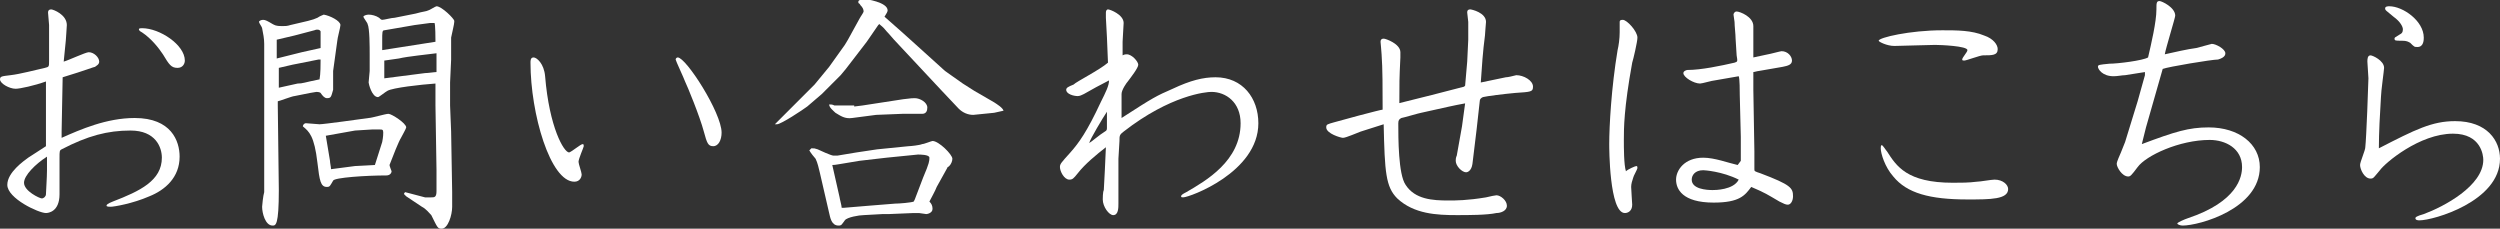
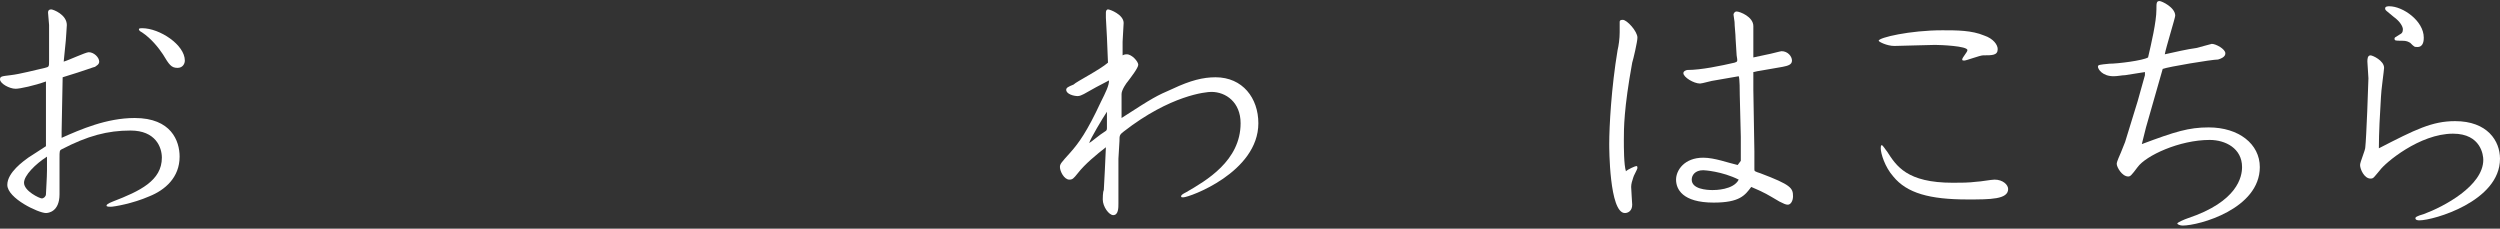
<svg xmlns="http://www.w3.org/2000/svg" version="1.1" id="レイヤー_1" x="0px" y="0px" viewBox="0 0 239.4 21.9" style="enable-background:new 0 0 239.4 21.9;" xml:space="preserve">
  <rect x="0" y="0" width="239.4" height="21.9" fill="#333333" stroke="none" />
  <style type="text/css">
	.st0{fill:#FFFFFF;}
</style>
  <title>svg</title>
  <g>
    <path class="st0" d="M5.9,12.6l0,0.6c1.8-0.8,4.3-1.9,7-1.9c3.5,0,4.3,2.2,4.3,3.7c0,2-1.4,3.2-2.9,3.8c-1.6,0.7-3.4,1-3.7,1   c-0.1,0-0.4,0-0.4-0.1c0-0.1,0.1-0.2,0.6-0.4c2.6-1,4.7-2,4.7-4.2c0-1-0.6-2.6-3-2.6c-2.2,0-4.1,0.5-6.6,1.8   c-0.2,0.1-0.2,0.2-0.2,0.8l0,3.5c0,1.7-1.1,1.8-1.3,1.8c-0.7,0-3.7-1.4-3.7-2.7c0-1.2,1.6-2.3,2-2.6c0.3-0.2,1.4-0.9,1.7-1.1l0-0.1   l0-6.1C3.3,8.2,1.9,8.5,1.5,8.5C0.9,8.5,0,8,0,7.6c0-0.3,0.2-0.3,1-0.4c0.9-0.1,2.4-0.5,3.3-0.7c0.4-0.1,0.4-0.1,0.4-0.7   c0-1.5,0-2.7,0-3.4c0-0.1-0.1-1.1-0.1-1.2c0-0.2,0.1-0.3,0.3-0.3c0.2,0,1.5,0.5,1.5,1.5c0,0.2-0.1,1.4-0.1,1.5L6.1,5.9   C6.5,5.8,8.2,5,8.5,5c0.5,0,1,0.5,1,0.9c0,0.3-0.3,0.4-0.4,0.5C9,6.4,8.3,6.7,6,7.4L5.9,12.6z M2.3,17.5C2.3,18.3,3.8,19,4,19   c0.2,0,0.4-0.2,0.4-0.4c0-0.2,0.1-1.6,0.1-2.3c0-0.6,0-0.9,0-1.3C3.4,15.7,2.3,16.8,2.3,17.5z M13.6,2.7c1.7,0,4.1,1.6,4.1,3.1   c0,0.3-0.2,0.7-0.7,0.7c-0.6,0-0.8-0.3-1.4-1.3c-0.4-0.6-1.1-1.5-2-2.1c-0.2-0.1-0.3-0.2-0.3-0.3C13.3,2.7,13.5,2.7,13.6,2.7z" />
-     <path class="st0" d="M31.9,6.8c0,0.3,0,0.9,0,1.2c0,0.1,0,0.5,0,0.6c-0.2,0.7-0.2,0.8-0.6,0.8c-0.2,0-0.4-0.2-0.6-0.5   c-0.1-0.1-0.4-0.1-0.4-0.1c-0.1,0-0.5,0.1-0.6,0.1l-1.5,0.3c-0.2,0-1.5,0.5-1.6,0.5c0,0.1,0,0.2,0,0.4l0.1,8.1   c0,3.4-0.3,3.4-0.6,3.4c-0.7,0-1-1.2-1-1.8c0-0.1,0.1-1.1,0.2-1.4l0-2.2l0-6.9l0-5.1c0-0.5-0.1-1-0.2-1.5c0-0.1-0.3-0.5-0.3-0.6   c0-0.1,0.2-0.2,0.4-0.2c0.2,0,0.4,0.1,0.9,0.4c0.2,0.1,0.3,0.2,0.9,0.2c0.3,0,0.5,0,0.8-0.1l1.7-0.4c0.4-0.1,0.7-0.2,0.9-0.3   c0.3-0.2,0.4-0.2,0.6-0.3c0.6,0.1,1.6,0.6,1.6,1c0,0.2-0.3,1.3-0.3,1.5L31.9,6.8z M28.5,8C29,8,29.1,7.9,30.6,7.6   c0.1-0.5,0.1-1.5,0.1-1.9l-0.2,0l-2,0.4c-0.6,0.1-1.3,0.3-1.8,0.4c0,0.9,0,1,0,1.9L28.5,8z M28.9,5l1.8-0.4c0-0.2,0-0.2,0-0.4   c0-0.1,0-1,0-1.2c-0.1-0.2-0.4-0.2-0.6-0.1l-1.9,0.5c-0.4,0.1-1.3,0.3-1.7,0.4v1.8L28.9,5z M29.3,11.8c0.2,0,1.1,0.1,1.3,0.1   c0.4,0,4-0.5,4.7-0.6c0.3,0,1.6-0.4,1.9-0.4c0.3,0,1.7,0.9,1.7,1.3c0,0.1-0.4,0.8-0.5,1c-0.2,0.3-0.8,1.8-1.1,2.6   c0,0.1,0.2,0.6,0.2,0.6c0,0.1-0.1,0.4-0.5,0.4c-1.9,0-5,0.2-5.1,0.5c-0.3,0.5-0.3,0.6-0.6,0.6c-0.6,0-0.7-0.6-0.9-2.3   c-0.3-2.6-0.8-3-1.4-3.5C29,12,29.1,11.8,29.3,11.8z M31.3,13.6l0.3,1.8c0,0.2,0.1,0.6,0.1,0.8l2.3-0.3c0.3,0,1.7-0.1,1.9-0.1   l0.7-2.2c0.1-0.5,0.1-0.8,0.1-0.9c0-0.3-0.1-0.3-0.3-0.3c-0.1,0-0.7,0-0.8,0L34,12.5L31.2,13L31.3,13.6z M43.1,7.9v2.2l0.1,2.5   l0.1,5.8c0,0.2,0,1.2,0,1.4c0,0.8-0.4,2.1-1,2.1c-0.4,0-0.4-0.1-1-1.3c-0.2-0.2-0.5-0.6-0.9-0.8l-1.5-1l-0.2-0.2l0-0.1l0.1-0.1   l1.9,0.5c0.1,0,0.4,0,0.6,0c0.3,0,0.5,0,0.5-0.6l0-2l-0.1-6.2c0-0.3,0-1.9,0-2.1c-1.4,0.1-4.1,0.4-4.6,0.7   c-0.2,0.1-0.8,0.6-0.9,0.6c-0.6,0-0.9-1.3-0.9-1.4c0-0.2,0.1-0.9,0.1-1.1V5.2c0-0.7,0-2.5-0.2-2.9c0-0.1-0.4-0.6-0.4-0.7   s0.3-0.2,0.5-0.2c0.3,0,0.7,0.1,1,0.3c0.1,0.1,0.2,0.2,0.3,0.2c0.2,0,0.9-0.2,1.2-0.2l2-0.4C40.5,1.1,40.8,1.1,41,1   c0.1,0,0.7-0.4,0.8-0.4c0.5,0,1.7,1.2,1.7,1.4v0.1c0,0.2-0.2,1-0.3,1.5l0,2.1L43.1,7.9z M41.7,4c0-0.1,0-1.8-0.1-1.8   c0,0-0.3,0-0.4,0l-1.5,0.2l-2.9,0.5c-0.2,0-0.2,0.2-0.2,1l0,0.9L41.7,4z M40.7,7c0.3,0,0.9-0.1,1.1-0.1l0-1.8   c-0.7,0.1-2.8,0.3-3.6,0.5l-1.4,0.2c0,0.2,0,1.6,0,1.7L40.7,7z" />
-     <path class="st0" d="M55.8,13.8c0.1,0,0.1,0.1,0.1,0.2c0,0.1-0.5,1.2-0.5,1.5c0,0.2,0.3,1,0.3,1.2c0,0.3-0.2,0.7-0.7,0.7   c-2.3,0-4.2-6.5-4.2-11.4c0-0.2,0-0.5,0.3-0.5c0.3,0,1,0.6,1.1,1.8c0.4,4.9,1.8,7.3,2.3,7.3C54.8,14.5,55.6,13.8,55.8,13.8z    M64.9,5.5c0.8,0,4.2,5.3,4.2,7.2c0,0.7-0.3,1.3-0.8,1.3c-0.5,0-0.6-0.3-0.9-1.4c-0.4-1.5-1.6-4.4-1.8-4.8c-0.1-0.3-0.9-2-0.9-2.1   C64.7,5.6,64.8,5.5,64.9,5.5z" />
-     <path class="st0" d="M74.4,11.7l1.5-1.5l0.5-0.5L78,8.1l1.4-1.7l1.5-2.1l0.3-0.5l1.1-2c0.1-0.2,0.4-0.6,0.4-0.7   c0-0.2-0.1-0.4-0.3-0.6c0,0-0.1-0.2-0.2-0.2l0-0.2c0.1-0.1,0.3-0.2,0.5-0.2c0.2,0,2.3,0.3,2.3,1.1c0,0.1-0.1,0.3-0.3,0.6l1.7,1.5   l1,0.9l3.1,2.8L92.2,8l1.1,0.7l1.9,1.1c0.3,0.2,0.8,0.5,0.9,0.8l-0.9,0.2l-2,0.2c-0.5,0-1-0.2-1.4-0.6l-1.7-1.8l-4.3-4.6   c-0.3-0.3-0.6-0.7-0.9-1c-0.4-0.5-0.5-0.5-0.7-0.7l-0.1,0.1L83,4l-2,2.6l-0.5,0.6L78.7,9l-1.4,1.2c-0.4,0.3-2.5,1.7-2.9,1.7   c0,0-0.1,0-0.2,0L74.4,11.7z M82,14.6l2-0.3L87,14c0.2,0,1.1-0.1,1.3-0.2c0.2,0,0.9-0.3,1-0.3c0.6,0,1.9,1.3,1.9,1.7   c0,0.2-0.1,0.5-0.3,0.7c-0.1,0.1-0.2,0.1-0.2,0.2l-1,1.8c-0.1,0.3-0.6,1.2-0.7,1.4c0.2,0.2,0.3,0.4,0.3,0.7c0,0.4-0.5,0.5-0.6,0.5   c-0.1,0-0.6-0.1-0.7-0.1c-0.3,0-0.4,0-0.5,0l-2.4,0.1c-0.1,0-0.2,0-0.3,0h-0.3l-1.8,0.1c-0.4,0-1.6,0.2-1.8,0.5   c-0.3,0.4-0.3,0.5-0.6,0.5c-0.7,0-0.8-0.8-0.9-1.2l-0.9-3.9c-0.1-0.4-0.2-0.9-0.4-1.3c-0.1-0.1-0.5-0.6-0.6-0.8   c0.1-0.1,0.2-0.2,0.2-0.2c0.3,0,0.3,0,0.6,0.1c0.2,0.1,1.3,0.6,1.5,0.6c0.1,0,0.3,0,0.4,0L82,14.6z M81.8,10.2l0.8-0.1l3.9-0.6   c0.8-0.1,0.9-0.1,1.1-0.1c0.5,0,1.2,0.4,1.2,0.9c0,0.3-0.1,0.6-0.5,0.6l-1.9,0L83.9,11l-2.3,0.3c-0.7,0.1-1.1-0.2-1.6-0.5   c-0.2-0.2-0.6-0.5-0.6-0.8c0.2,0,0.3,0,0.5,0.1H81.8z M80.4,18.9c0,0.1,0.2,0.8,0.2,1h0.2l2.4-0.2l2.5-0.2c0.4,0,1.6-0.1,1.8-0.2   l0.1-0.2l0.8-2.1c0.6-1.4,0.6-1.6,0.6-1.9c0-0.3-0.9-0.3-1.1-0.3l-3,0.3l-2.6,0.3l-1.8,0.3c-0.6,0.1-0.6,0.1-0.8,0.1L80.4,18.9z" />
    <path class="st0" d="M106.1,6c-0.1-2.5-0.1-2.6-0.2-4.3c0-0.1,0-0.5,0-0.5c0-0.2,0.1-0.3,0.2-0.3c0.2,0,1.5,0.5,1.5,1.3   c0,0.3-0.1,1.5-0.1,1.8c0,0.2,0,1,0,1.3c0.2-0.1,0.3-0.1,0.4-0.1c0.5,0,1.1,0.7,1.1,1c0,0.3-0.7,1.2-1,1.6   c-0.1,0.1-0.6,0.8-0.6,1.2v0.2l0,2.1l0,0c3.1-2,3.3-2.1,4.9-2.8c1.7-0.8,2.9-1.1,4.1-1.1c2.6,0,4.1,2,4.1,4.4   c0,4.7-6.6,7.1-7.2,7.1c-0.1,0-0.2,0-0.2-0.1c0-0.1,0.1-0.2,0.5-0.4c1.9-1.1,5.2-3,5.2-6.6c0-2-1.4-3-2.8-3c-0.5,0-3.9,0.3-8.4,3.8   c-0.4,0.3-0.4,0.4-0.4,0.9l-0.1,1.7l0,2.5l0,1.8c0,0.4,0,1.1-0.5,1.1c-0.4,0-1-0.8-1-1.5c0-0.1,0-0.7,0.1-0.9l0.1-1.9l0.1-2.2l0,0   c-0.9,0.7-2,1.6-2.7,2.5c-0.4,0.5-0.5,0.6-0.8,0.6c-0.5,0-0.9-0.8-0.9-1.2c0-0.3,0.1-0.4,1-1.4c0.8-0.9,1.6-2,2.9-4.8   c0.5-1,0.8-1.6,0.8-2.1c-0.8,0.4-1.7,0.9-2.4,1.3c-0.2,0.1-0.4,0.2-0.6,0.2c-0.4,0-1.1-0.2-1.1-0.6c0-0.2,0.2-0.3,0.7-0.5   C103.1,7.8,105.3,6.7,106.1,6L106.1,6z M105.8,12.6c0.2-0.1,0.2-0.2,0.2-0.4c0-0.2,0-1.3,0-1.5c-0.4,0.6-1.6,2.6-1.7,3   C104.5,13.6,105.3,12.9,105.8,12.6z" />
-     <path class="st0" d="M133.9,9.9l3.2-0.8l3.1-0.8l0.1-0.1l0.2-2.3l0.1-2.1c0-0.2,0-1.3,0-1.7c0-0.1-0.1-0.8-0.1-0.9   c0-0.1,0-0.3,0.3-0.3c0.1,0,1.5,0.3,1.5,1.2c0,0.1-0.1,1.1-0.1,1.3c-0.2,1.5-0.3,3-0.4,4.5l2.4-0.5c0.2,0,0.6-0.1,1-0.2   c0.7,0,1.6,0.5,1.6,1.1c0,0.5-0.2,0.5-1.7,0.6c-1.1,0.1-2.7,0.3-3.1,0.4c-0.2,0.1-0.3,0.2-0.3,0.4l-0.3,2.7l-0.4,3.3   c-0.1,0.7-0.5,0.8-0.6,0.8c-0.4,0-1-0.6-1-1.1c0-0.1,0-0.3,0.1-0.5l0.5-2.8l0.3-2.2l0,0c-0.6,0.1-1,0.2-1.5,0.3l-2.7,0.6   c-0.1,0-1.8,0.5-1.9,0.5c-0.2,0.1-0.3,0.2-0.3,0.5c0,1.4,0,4.9,0.7,5.9c0.9,1.4,2.6,1.5,4.1,1.5c0.7,0,1.8,0,3.6-0.3   c0.4-0.1,0.9-0.2,1-0.2c0.4,0,1,0.5,1,1c0,0.5-0.6,0.7-1,0.7c-0.9,0.2-2.7,0.2-3.8,0.2c-1.9,0-4.1-0.1-5.7-1.6   c-1.1-1.1-1.2-2.5-1.3-7.1l-2.2,0.7c-0.3,0.1-1.4,0.6-1.7,0.6c-0.2,0-1.6-0.4-1.6-1c0-0.3,0.1-0.3,0.8-0.5c0.3-0.1,4.4-1.2,4.6-1.2   c0-1.9,0-4-0.1-5.3c0-0.2-0.1-1.1-0.1-1.2c0-0.2,0.1-0.3,0.3-0.3c0.2,0,1.6,0.5,1.6,1.3c0,0.1,0,0.4,0,0.5   c-0.1,2.1-0.1,2.3-0.1,4.6L133.9,9.9z" />
    <path class="st0" d="M156.7,15.9c0.1,0,0.1,0.1,0.1,0.2c0,0.1-0.4,0.8-0.4,0.9c-0.1,0.3-0.2,0.6-0.2,0.9c0,0.3,0.1,1.5,0.1,1.7   c0,0.6-0.4,0.8-0.7,0.8c-1.5,0-1.5-6.3-1.5-6.6c0-1.7,0.2-5.4,0.8-9c0.1-0.4,0.2-1.1,0.2-1.7c0-0.2,0-0.8,0-1   c0-0.2,0.2-0.2,0.3-0.2c0.4,0,1.4,1.1,1.4,1.7c0,0.4-0.4,2.1-0.5,2.4c-0.8,4.4-0.8,6.3-0.8,7.4c0,0.7,0,2.4,0.2,3   C155.9,16.2,156.6,15.9,156.7,15.9z M166.7,15.4v-2.3l-0.1-4c0-0.3,0-1.6-0.1-1.8l-2.3,0.4c-0.2,0-1.2,0.3-1.4,0.3   c-0.6,0-1.6-0.6-1.6-1c0-0.2,0.3-0.3,0.4-0.3c1.3,0,3.2-0.4,4.5-0.7c0.3-0.1,0.3-0.1,0.2-0.7l-0.1-1.6c0-0.4-0.1-1.2-0.1-1.6   c0-0.1-0.1-0.6-0.1-0.7c0-0.1,0.1-0.3,0.3-0.3c0.3,0,1.6,0.5,1.6,1.4c0,0.1,0,0.8,0,0.9l0,1.6c0,0.2,0,0.3,0,0.5l1.4-0.3   c0.1,0,1.2-0.3,1.3-0.3c0.6,0,1,0.5,1,0.9c0,0.4-0.4,0.5-0.9,0.6l-2.3,0.4c-0.1,0-0.4,0.1-0.5,0.1c0,0.1,0,0.2,0,0.3   c0,0.2,0,1.2,0,1.4l0.1,5.9c0,1,0,1.1,0,1.7c0,0.2,0,0.2,0.6,0.4c2.9,1.1,3.1,1.4,3.1,2.2c0,0.4-0.2,0.8-0.5,0.8   c-0.2,0-0.4-0.1-0.8-0.3c-1.2-0.7-1.3-0.8-2.7-1.4c-0.6,0.8-1.1,1.5-3.6,1.5c-3,0-3.6-1.3-3.6-2.2c0-0.9,0.8-2.1,2.6-2.1   c1.1,0,2.4,0.5,3.3,0.7L166.7,15.4z M163.1,16.3c-0.8,0-1.1,0.5-1.1,0.9c0,0.9,1.4,1,2,1c0.2,0,2,0,2.5-1   C164.9,16.4,163.2,16.3,163.1,16.3z" />
    <path class="st0" d="M179.9,3.9c0-0.3,3-1,6.1-1c1.4,0,2.8,0,4,0.5c0.9,0.3,1.3,0.9,1.3,1.3c0,0.6-0.5,0.6-1.4,0.6   c-0.3,0-1.6,0.5-1.8,0.5c-0.1,0-0.2,0-0.2-0.1c0-0.2,0.5-0.7,0.5-0.9c0-0.4-2.6-0.5-3.1-0.5c-0.6,0-3.4,0.1-3.9,0.1   C180.7,4.4,179.9,4,179.9,3.9z M180.2,13.9c0.1,0,0.4,0.5,0.5,0.6c0.9,1.4,1.9,3,6.3,3c0.8,0,1.5,0,2.3-0.1c0.3,0,1.4-0.2,1.7-0.2   c0.8,0,1.3,0.5,1.3,0.9c0,1-1.7,1-3.9,1c-3.6,0-5.8-0.6-7.1-2.2c-0.8-0.9-1.2-2.2-1.2-2.7C180.1,14.1,180.1,13.9,180.2,13.9z" />
    <path class="st0" d="M207.1,6.6l-1.6,5.6l-0.4,1.6c3.2-1.2,4.5-1.6,6.4-1.6c2.9,0,4.9,1.6,4.9,3.8c0,4-5.8,5.6-7.4,5.6   c-0.2,0-0.5-0.1-0.5-0.2c0-0.1,0.7-0.4,1-0.5c4.8-1.6,5.2-4,5.2-4.9c0-1.8-1.6-2.6-3.1-2.6c-2.9,0-6.1,1.5-6.9,2.6   c-0.6,0.8-0.7,0.9-0.9,0.9c-0.6,0-1.1-0.9-1.1-1.2c0-0.1,0-0.2,0.4-1.1l0.4-1l1.2-3.9l0.7-2.5l0-0.3l-1.9,0.3   c-0.3,0-0.7,0.1-1.1,0.1c-1.1,0-1.5-0.7-1.5-0.9c0-0.2,0.1-0.2,1.1-0.3c0.8,0,3.2-0.3,3.7-0.6c0.3-1.3,0.8-3.4,0.8-4.6   c0-0.6,0-0.8,0.3-0.8c0.2,0,1.5,0.6,1.5,1.4c0,0.2-0.9,3.1-1,3.7c0.9-0.2,2.2-0.5,3-0.6c0.4-0.1,1.1-0.3,1.5-0.4   c0.4,0,1.3,0.5,1.3,0.9c0,0.1,0,0.4-0.7,0.6C211.8,5.7,207.6,6.4,207.1,6.6L207.1,6.6z" />
    <path class="st0" d="M235.1,11.6c3.1,0,4.3,1.9,4.3,3.6c0,4.1-6.4,5.9-7.7,5.9c-0.1,0-0.4,0-0.4-0.2c0-0.1,0.1-0.2,0.8-0.4   c1.9-0.7,5.7-2.7,5.7-5.2c0-0.4-0.2-2.5-2.9-2.5c-3.2,0-6.5,2.8-7,3.5c-0.6,0.7-0.6,0.8-0.9,0.8c-0.6,0-1-0.9-1-1.3   c0-0.3,0.5-1.4,0.5-1.7c0.1-0.8,0.3-6.2,0.3-6.6c0-0.2-0.1-1.4-0.1-1.6c0-0.2,0-0.6,0.3-0.6c0.2,0,1.3,0.5,1.3,1.2   c0,0.2-0.3,2.3-0.3,2.8c-0.1,1.6-0.2,3.4-0.2,4.9C231.3,12.4,232.9,11.6,235.1,11.6z M232.1,3.6c0,0.2,0,0.9-0.6,0.9   c-0.3,0-0.3,0-0.7-0.4c-0.2-0.1-0.3-0.2-0.8-0.2c-0.6,0-0.7,0-0.7-0.2c0-0.1,0-0.1,0.5-0.4c0.2-0.1,0.3-0.2,0.3-0.5   c0-0.2-0.2-0.7-0.9-1.2c-0.7-0.6-0.8-0.6-0.8-0.8c0-0.2,0.3-0.2,0.4-0.2C230.1,0.6,232.1,2,232.1,3.6z" />
  </g>
</svg>